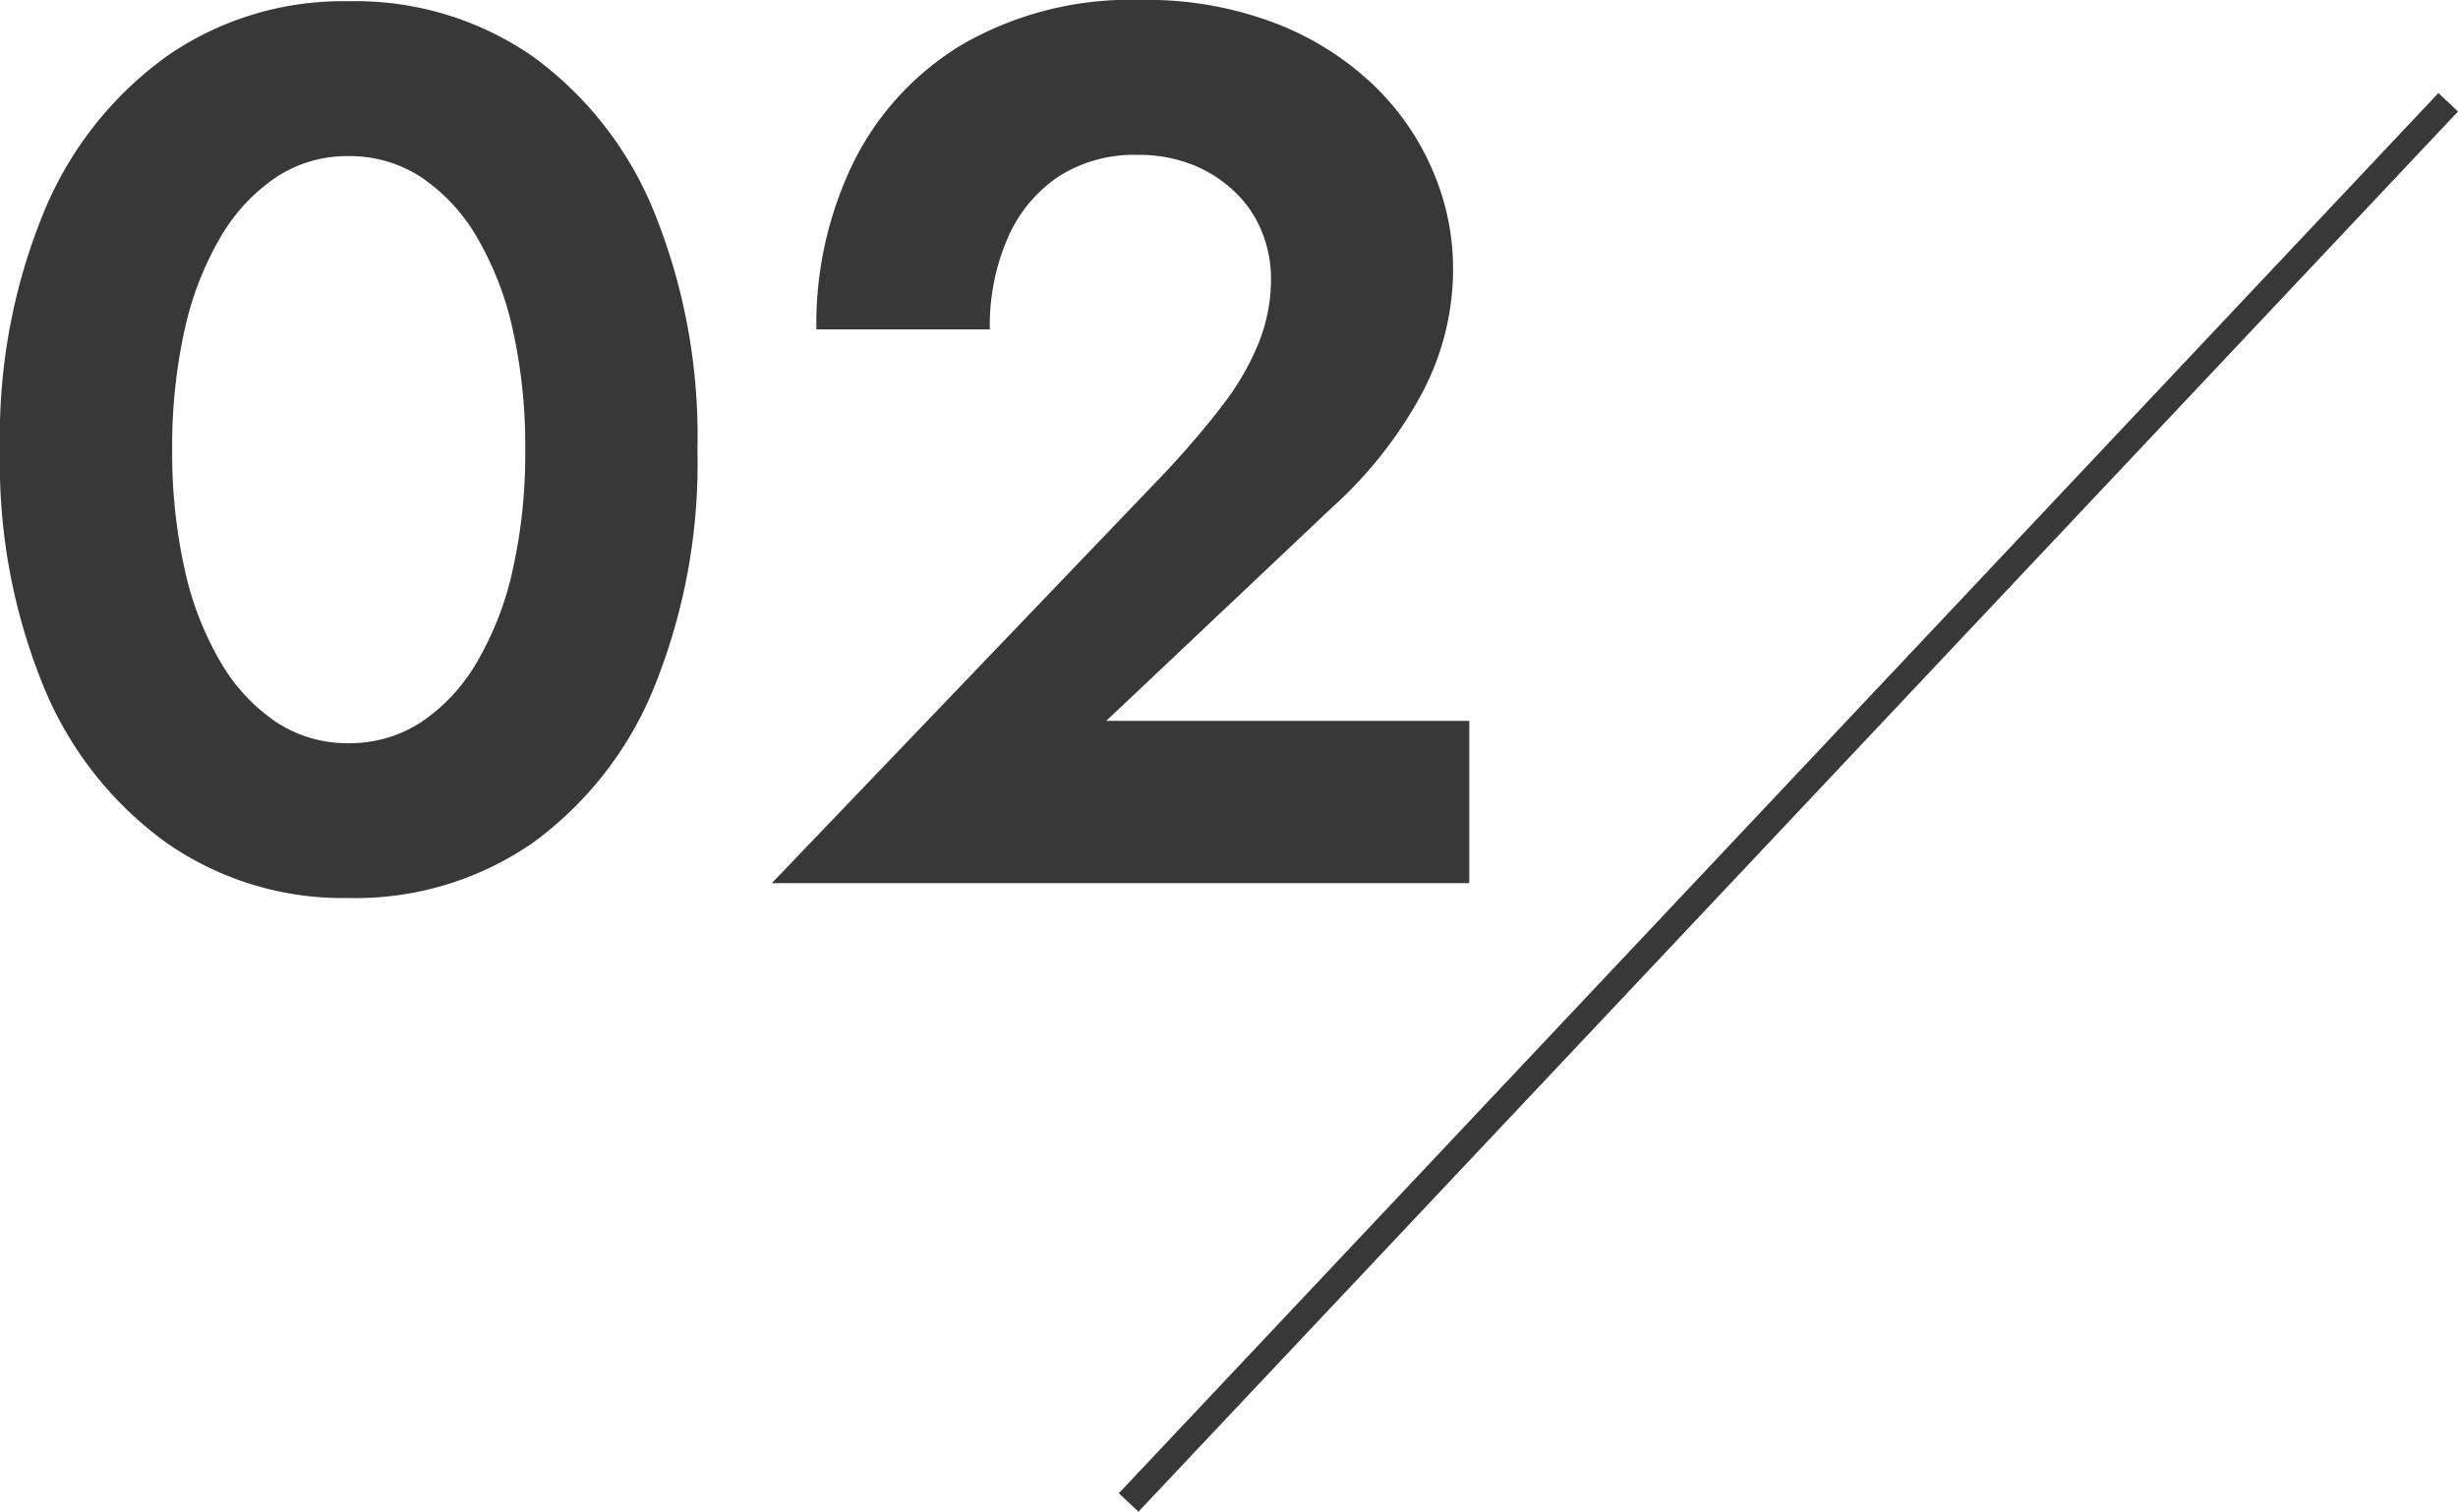
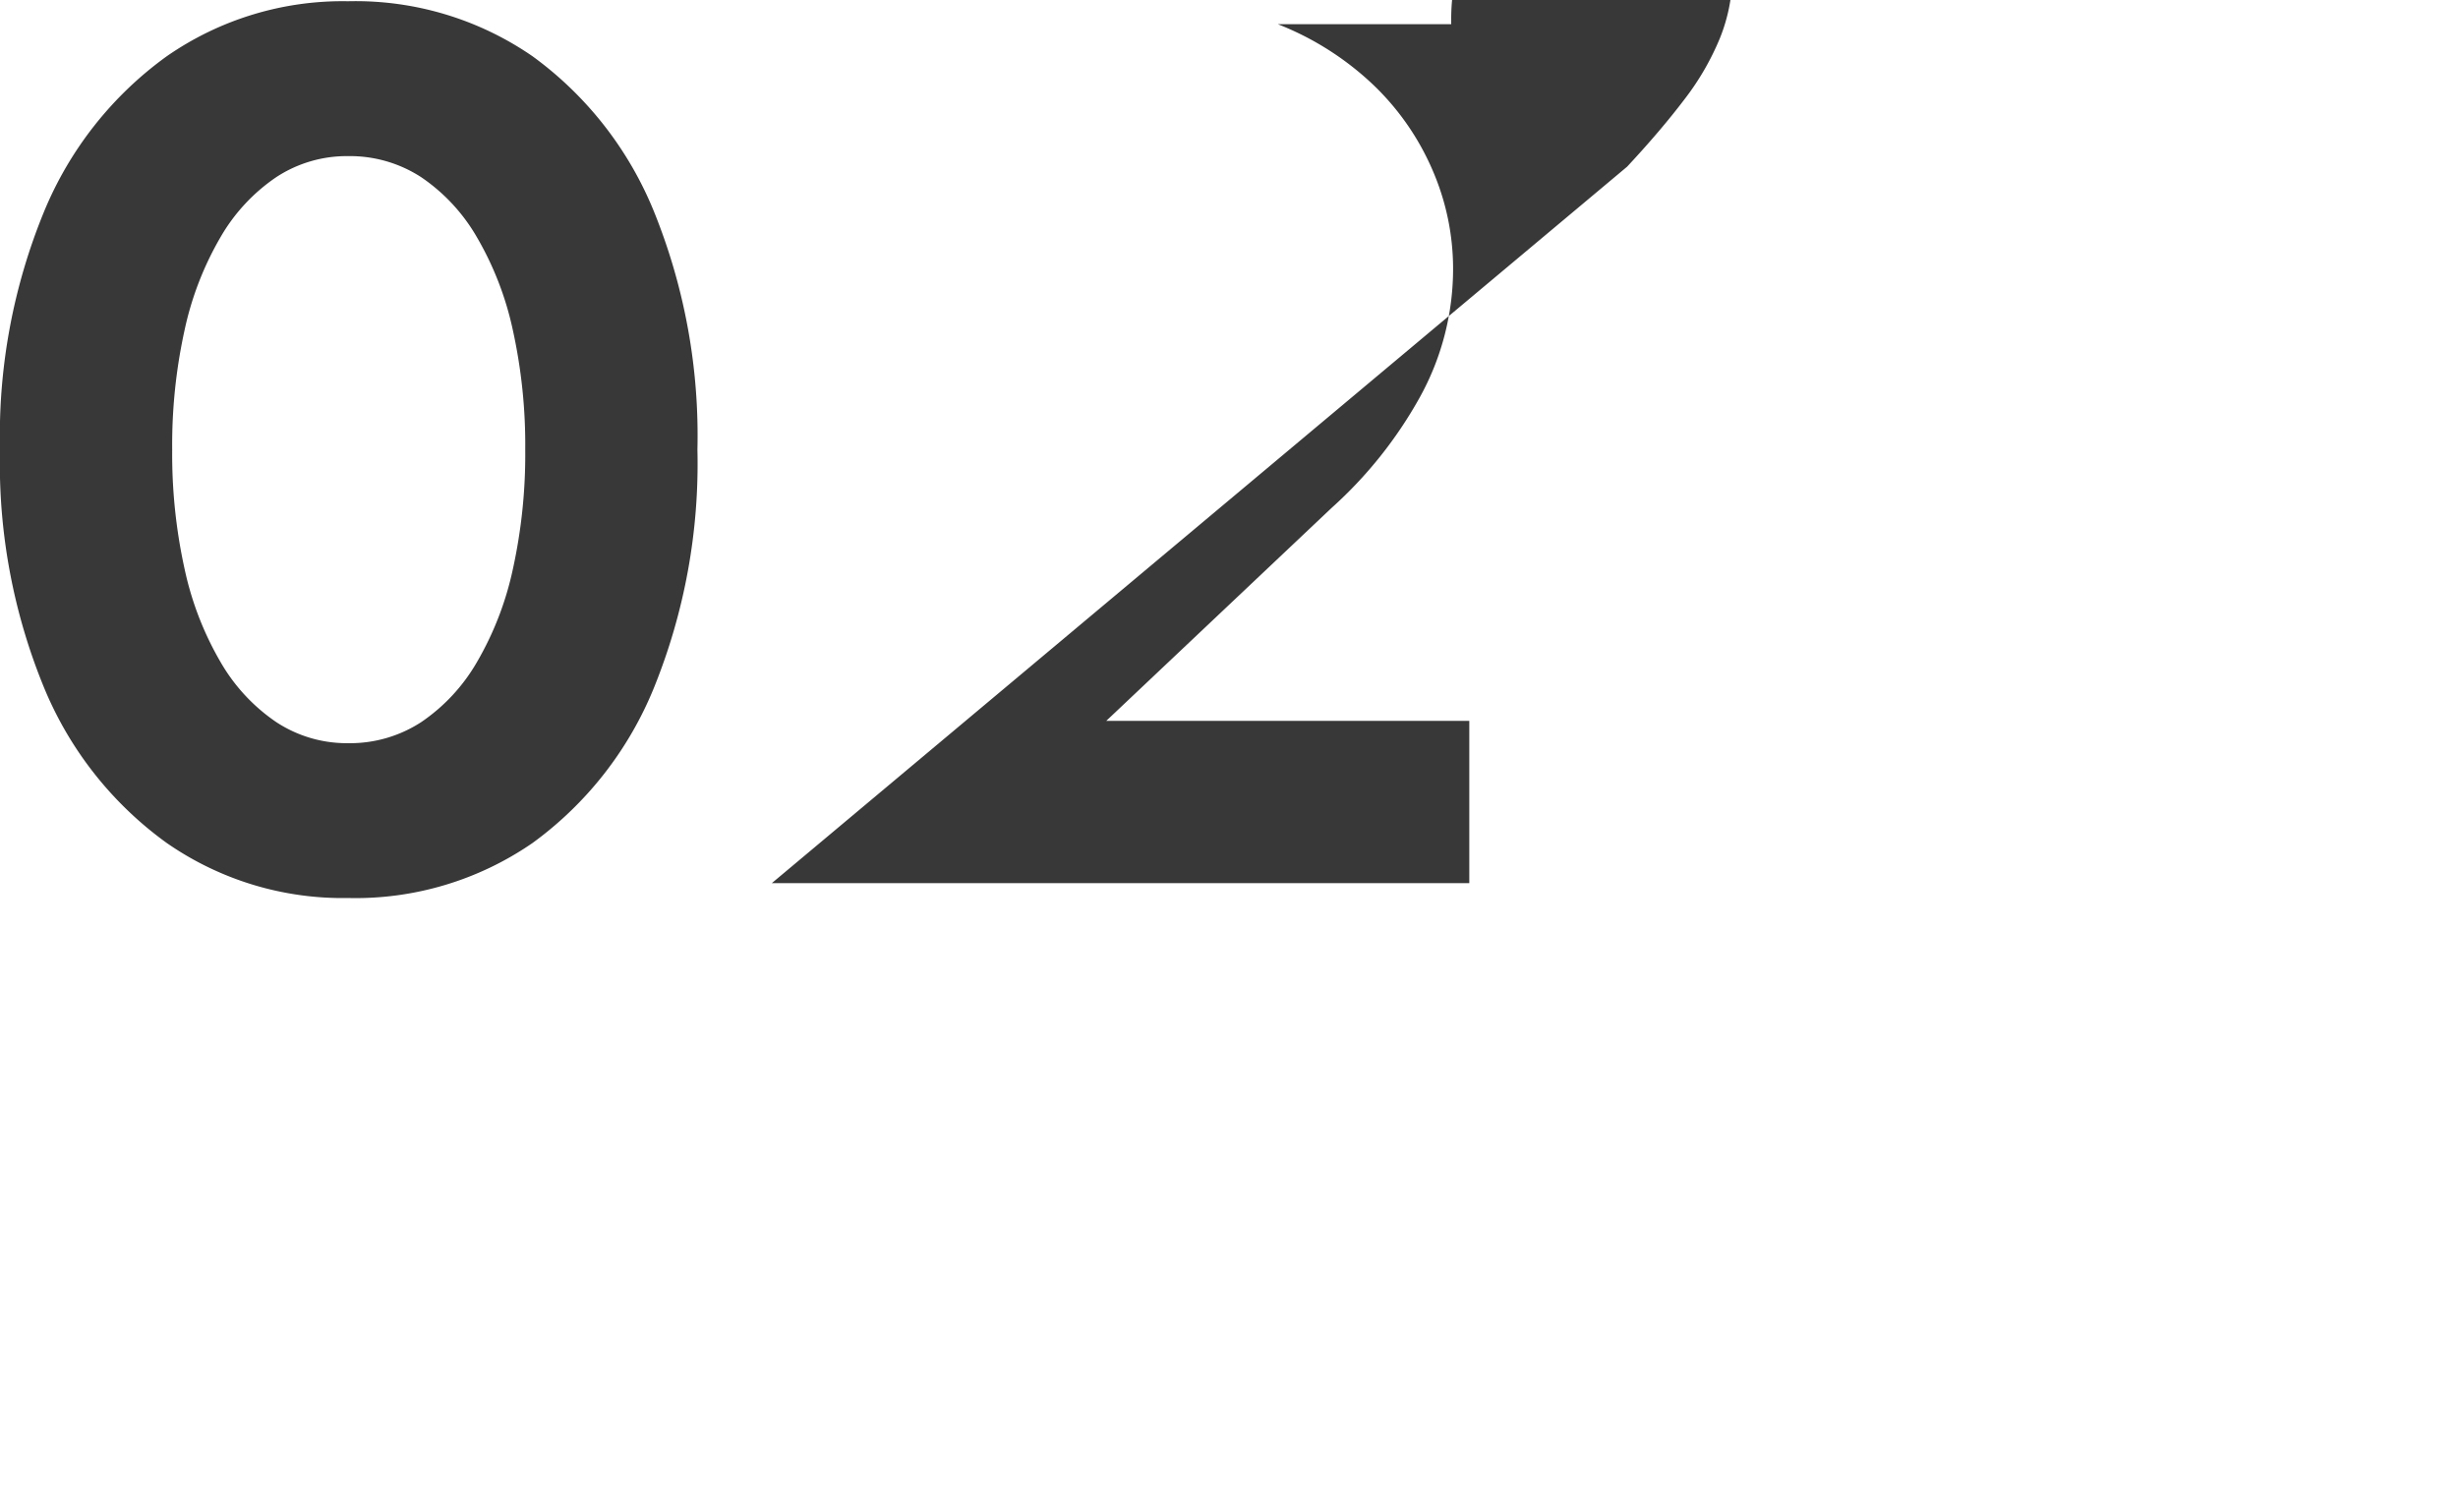
<svg xmlns="http://www.w3.org/2000/svg" width="91.274" height="56.141" viewBox="0 0 91.274 56.141">
  <g transform="translate(-587.09 -1929.202)">
-     <line x1="49" y2="52" transform="translate(629 1933)" fill="none" stroke="#383838" stroke-width="1" />
-     <path d="M8.234-16.1a19.839,19.839,0,0,1,.46-4.439,11.735,11.735,0,0,1,1.334-3.45A6.788,6.788,0,0,1,12.1-26.22,4.771,4.771,0,0,1,14.766-27a4.849,4.849,0,0,1,2.714.782,6.788,6.788,0,0,1,2.07,2.231,11.735,11.735,0,0,1,1.334,3.45,19.839,19.839,0,0,1,.46,4.439,19.839,19.839,0,0,1-.46,4.439,11.735,11.735,0,0,1-1.334,3.45A6.788,6.788,0,0,1,17.48-5.98a4.849,4.849,0,0,1-2.714.782A4.771,4.771,0,0,1,12.1-5.98a6.788,6.788,0,0,1-2.07-2.231,11.735,11.735,0,0,1-1.334-3.45A19.839,19.839,0,0,1,8.234-16.1Zm-6.394,0A21.882,21.882,0,0,0,3.473-7.268,13.42,13.42,0,0,0,8.027-1.495,11.449,11.449,0,0,0,14.766.552,11.573,11.573,0,0,0,21.62-1.495a13.334,13.334,0,0,0,4.508-5.773,22.157,22.157,0,0,0,1.61-8.832,22.157,22.157,0,0,0-1.61-8.832,13.334,13.334,0,0,0-4.508-5.773,11.573,11.573,0,0,0-6.854-2.047,11.449,11.449,0,0,0-6.739,2.047,13.42,13.42,0,0,0-4.554,5.773A21.882,21.882,0,0,0,1.84-16.1ZM30.5,0H56.4V-6.026H42.918l8.372-7.912a15.877,15.877,0,0,0,3.266-4.094,9.853,9.853,0,0,0,1.242-4.83,9.2,9.2,0,0,0-.713-3.5,9.676,9.676,0,0,0-2.162-3.2A10.934,10.934,0,0,0,49.289-31.9a13.314,13.314,0,0,0-5.083-.9,12.506,12.506,0,0,0-6.6,1.633,10.6,10.6,0,0,0-4.071,4.393,13.694,13.694,0,0,0-1.38,6.21h6.44a8.173,8.173,0,0,1,.667-3.4,5.241,5.241,0,0,1,1.886-2.277,5.18,5.18,0,0,1,2.921-.805,5.37,5.37,0,0,1,2.116.391,4.883,4.883,0,0,1,1.564,1.035,4.233,4.233,0,0,1,.966,1.472,4.658,4.658,0,0,1,.322,1.7,6.383,6.383,0,0,1-.46,2.392,9.9,9.9,0,0,1-1.334,2.3q-.874,1.15-2.116,2.484Z" transform="translate(585.25 1962)" fill="#383838" style="mix-blend-mode:multiply;isolation:isolate" />
+     <path d="M8.234-16.1a19.839,19.839,0,0,1,.46-4.439,11.735,11.735,0,0,1,1.334-3.45A6.788,6.788,0,0,1,12.1-26.22,4.771,4.771,0,0,1,14.766-27a4.849,4.849,0,0,1,2.714.782,6.788,6.788,0,0,1,2.07,2.231,11.735,11.735,0,0,1,1.334,3.45,19.839,19.839,0,0,1,.46,4.439,19.839,19.839,0,0,1-.46,4.439,11.735,11.735,0,0,1-1.334,3.45A6.788,6.788,0,0,1,17.48-5.98a4.849,4.849,0,0,1-2.714.782A4.771,4.771,0,0,1,12.1-5.98a6.788,6.788,0,0,1-2.07-2.231,11.735,11.735,0,0,1-1.334-3.45A19.839,19.839,0,0,1,8.234-16.1Zm-6.394,0A21.882,21.882,0,0,0,3.473-7.268,13.42,13.42,0,0,0,8.027-1.495,11.449,11.449,0,0,0,14.766.552,11.573,11.573,0,0,0,21.62-1.495a13.334,13.334,0,0,0,4.508-5.773,22.157,22.157,0,0,0,1.61-8.832,22.157,22.157,0,0,0-1.61-8.832,13.334,13.334,0,0,0-4.508-5.773,11.573,11.573,0,0,0-6.854-2.047,11.449,11.449,0,0,0-6.739,2.047,13.42,13.42,0,0,0-4.554,5.773A21.882,21.882,0,0,0,1.84-16.1ZM30.5,0H56.4V-6.026H42.918l8.372-7.912a15.877,15.877,0,0,0,3.266-4.094,9.853,9.853,0,0,0,1.242-4.83,9.2,9.2,0,0,0-.713-3.5,9.676,9.676,0,0,0-2.162-3.2A10.934,10.934,0,0,0,49.289-31.9h6.44a8.173,8.173,0,0,1,.667-3.4,5.241,5.241,0,0,1,1.886-2.277,5.18,5.18,0,0,1,2.921-.805,5.37,5.37,0,0,1,2.116.391,4.883,4.883,0,0,1,1.564,1.035,4.233,4.233,0,0,1,.966,1.472,4.658,4.658,0,0,1,.322,1.7,6.383,6.383,0,0,1-.46,2.392,9.9,9.9,0,0,1-1.334,2.3q-.874,1.15-2.116,2.484Z" transform="translate(585.25 1962)" fill="#383838" style="mix-blend-mode:multiply;isolation:isolate" />
  </g>
</svg>